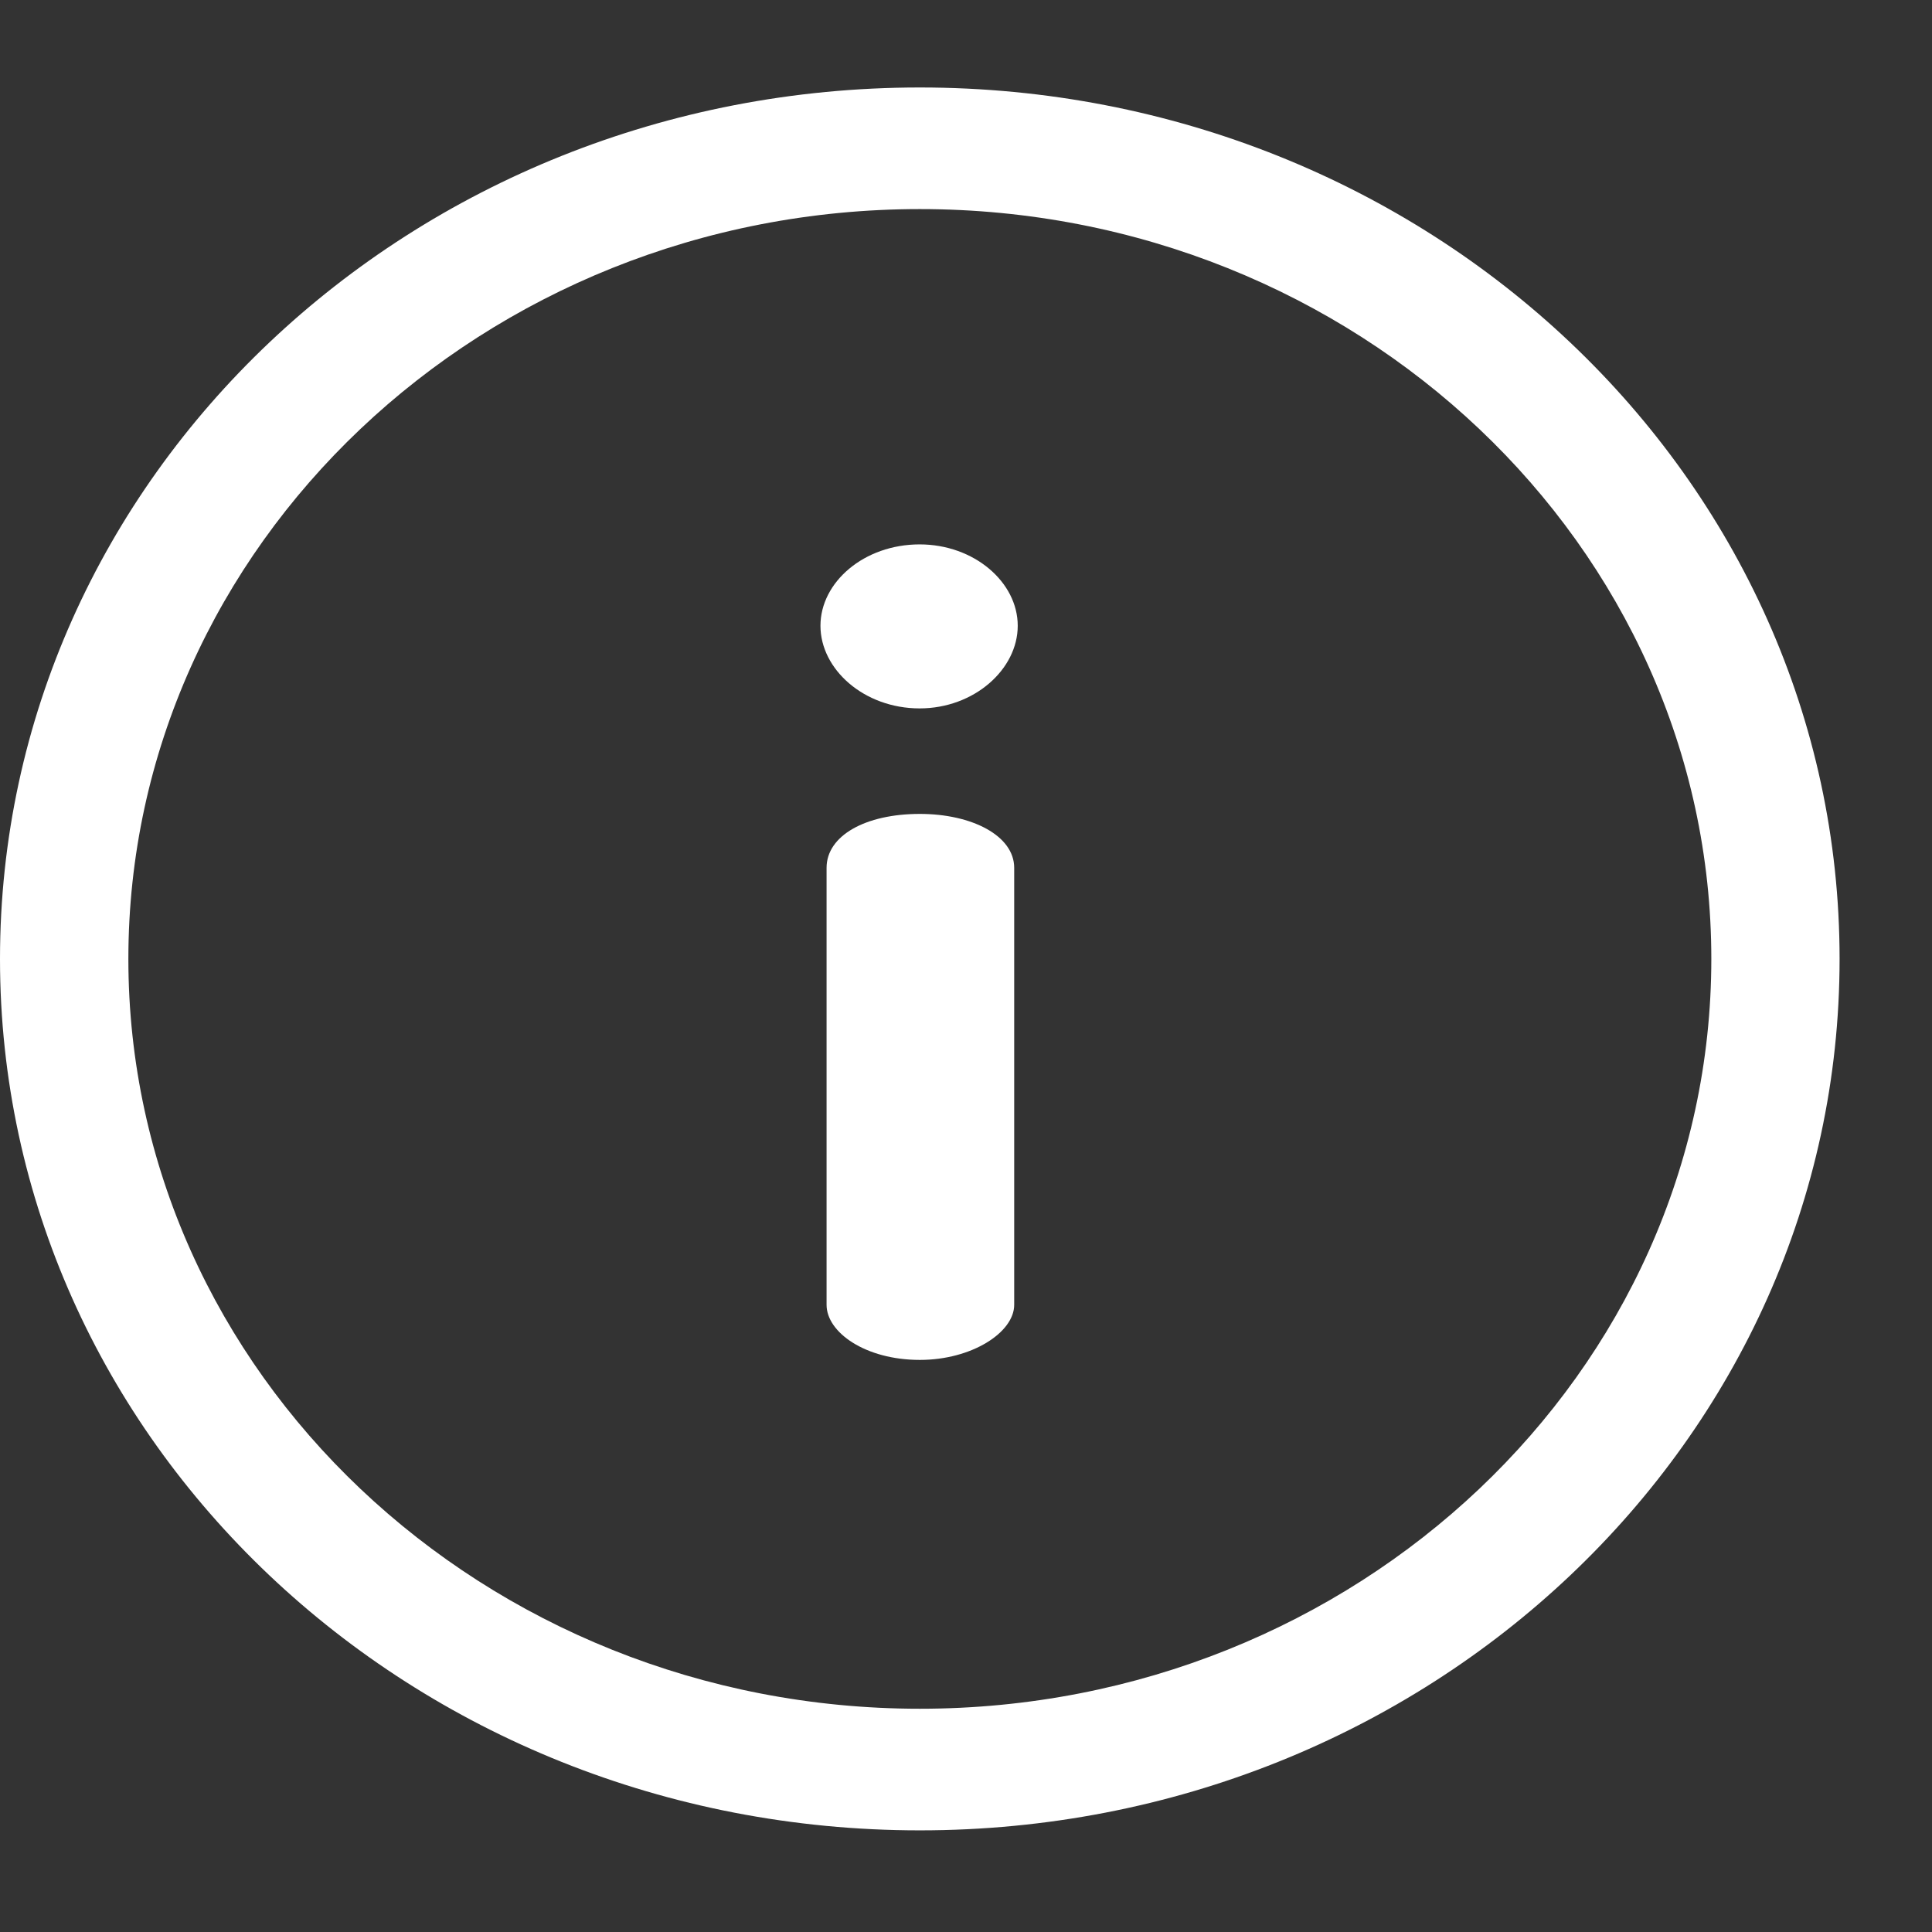
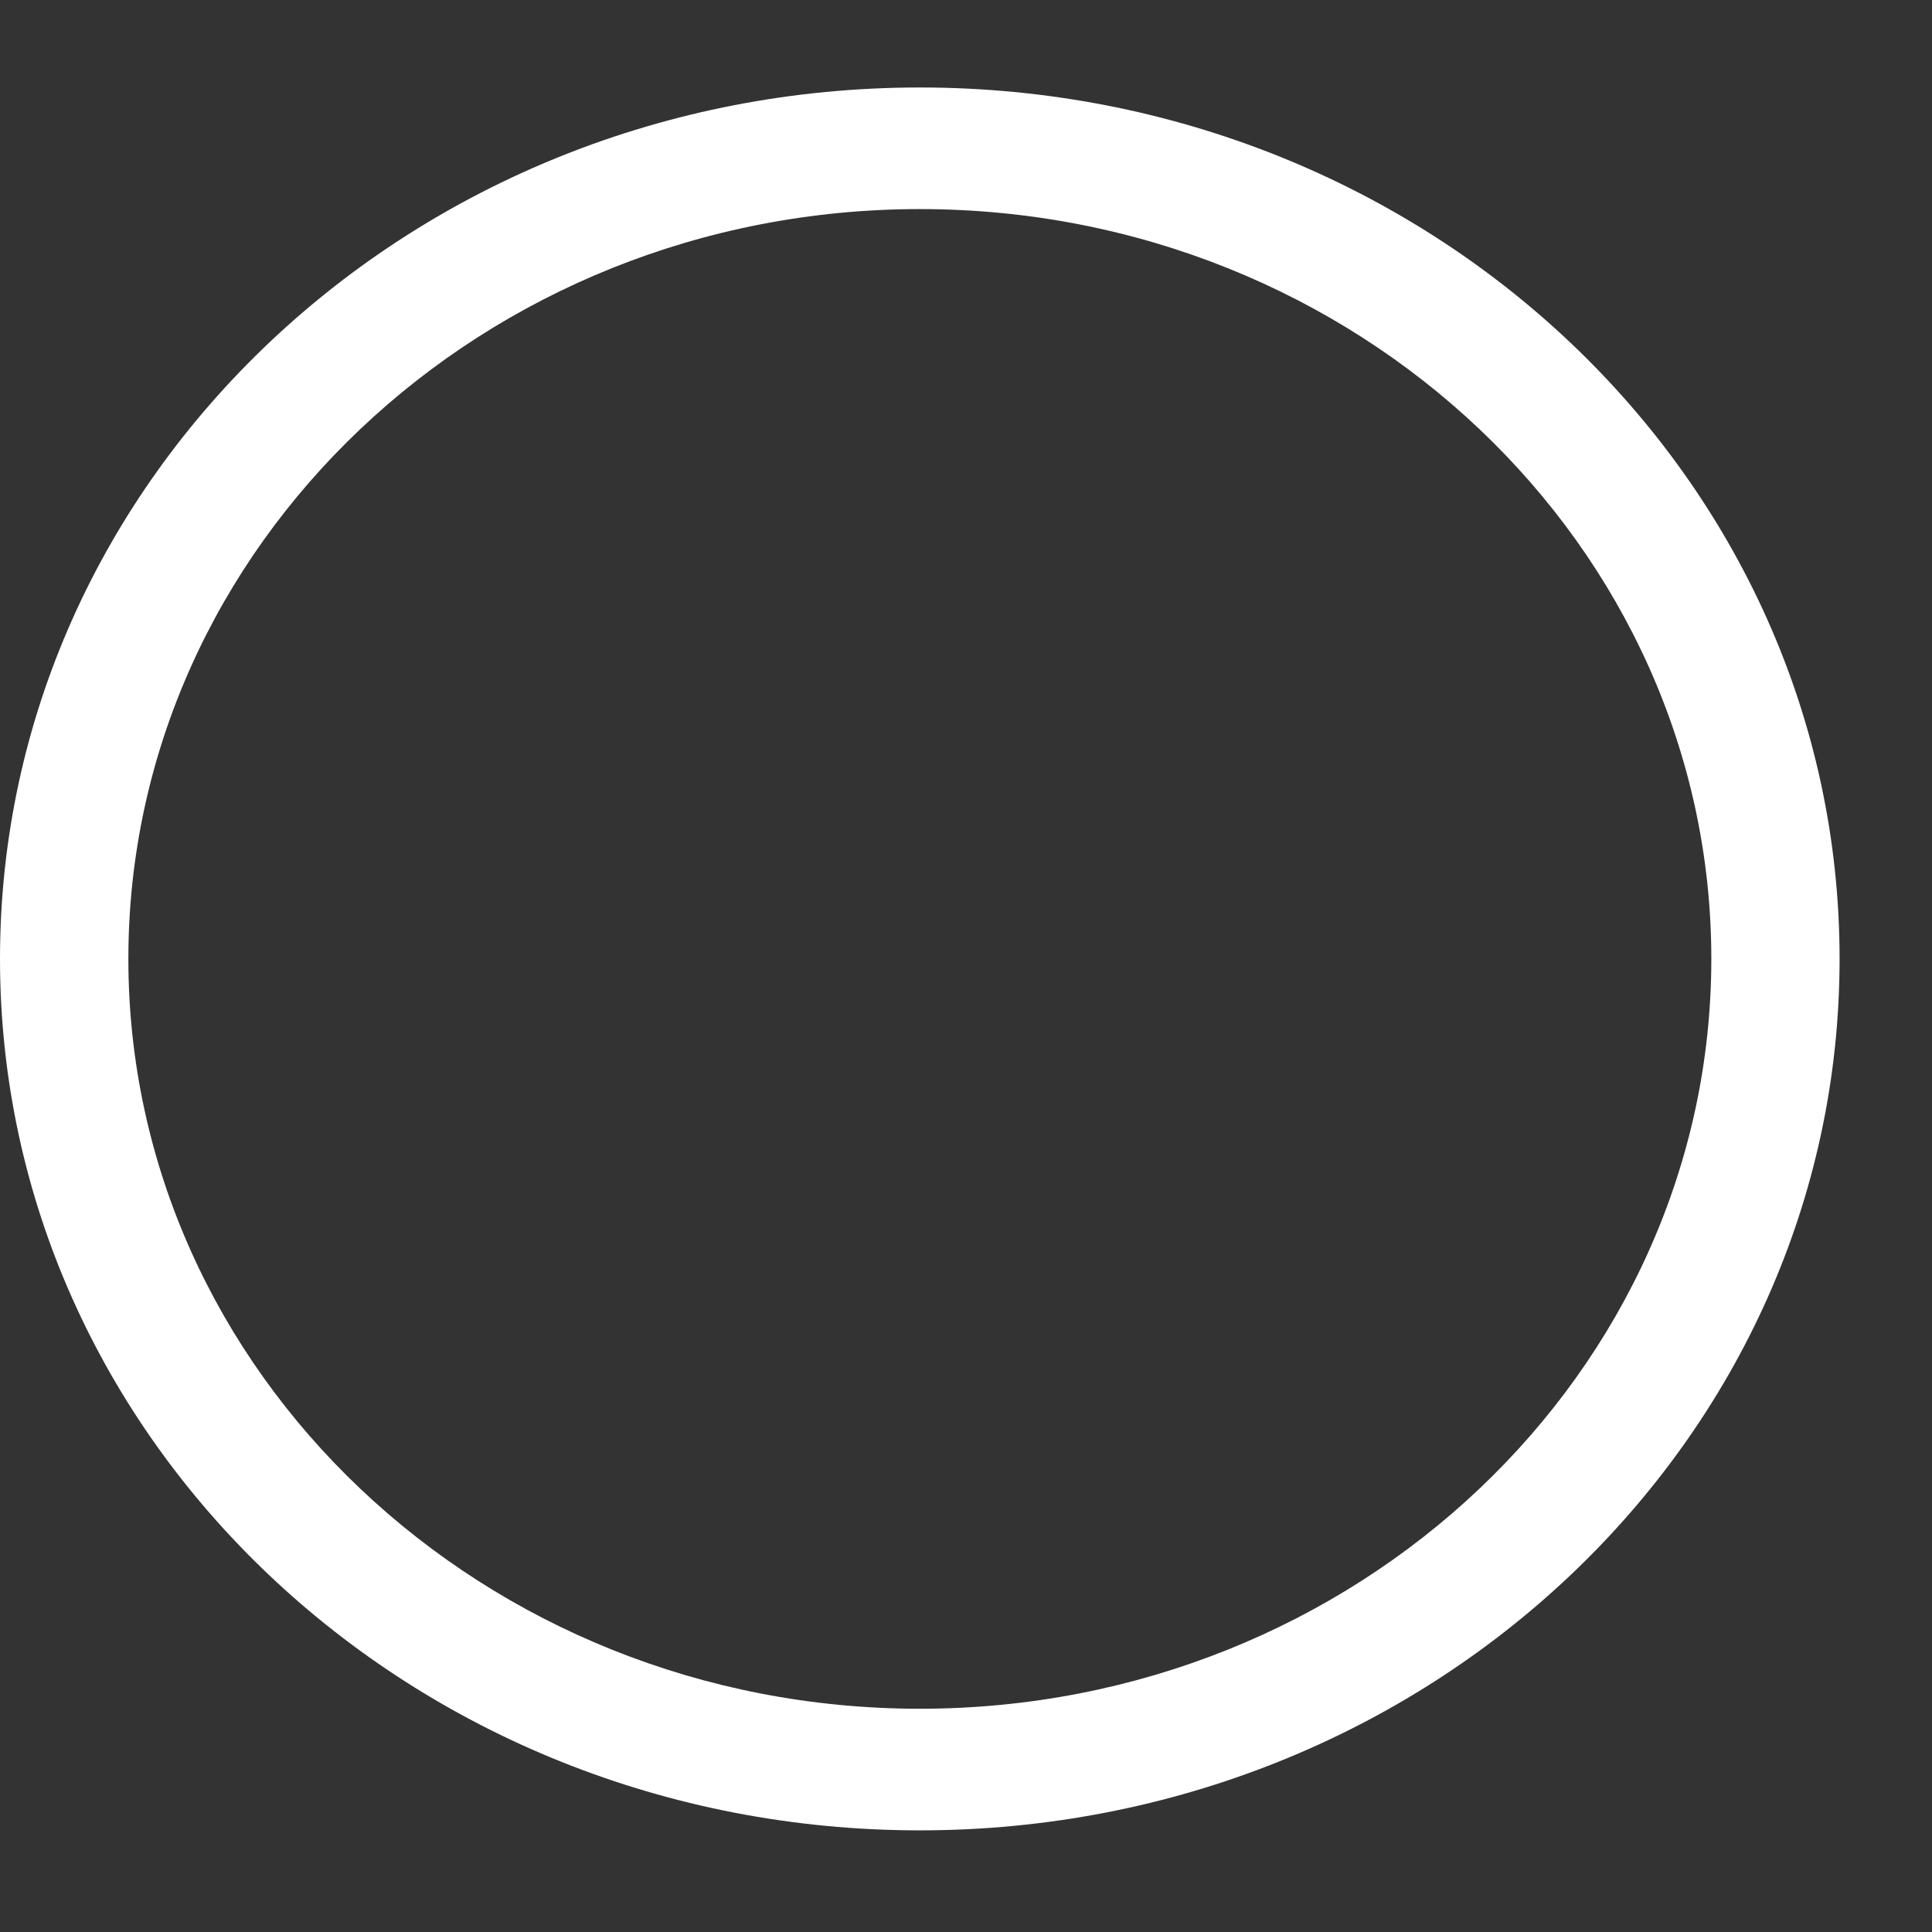
<svg xmlns="http://www.w3.org/2000/svg" width="18" height="18" viewBox="0 0 18 18" fill="none">
  <rect x="0" y="0" width="18" height="18" fill="#333333" stroke="none" />
  <path d="M8.57 0.815C3.833 0.815 0 4.446 0 8.934C0 13.421 3.833 17.053 8.57 17.053C13.306 17.053 17.139 13.422 17.139 8.934C17.139 4.447 13.306 0.815 8.57 0.815ZM8.57 15.92C4.504 15.92 1.196 12.786 1.196 8.934C1.196 5.082 4.504 1.948 8.57 1.948C12.636 1.948 15.944 5.082 15.944 8.934C15.944 12.786 12.636 15.92 8.57 15.92Z" fill="white" />
-   <path d="M8.57 7.583C8.062 7.583 7.701 7.786 7.701 8.085V12.157C7.701 12.413 8.062 12.67 8.57 12.67C9.055 12.67 9.449 12.413 9.449 12.157V8.085C9.449 7.786 9.055 7.583 8.57 7.583Z" fill="white" />
-   <path d="M8.568 5.072C8.05 5.072 7.644 5.424 7.644 5.83C7.644 6.236 8.05 6.6 8.568 6.6C9.076 6.6 9.482 6.236 9.482 5.83C9.482 5.424 9.076 5.072 8.568 5.072Z" fill="white" />
</svg>